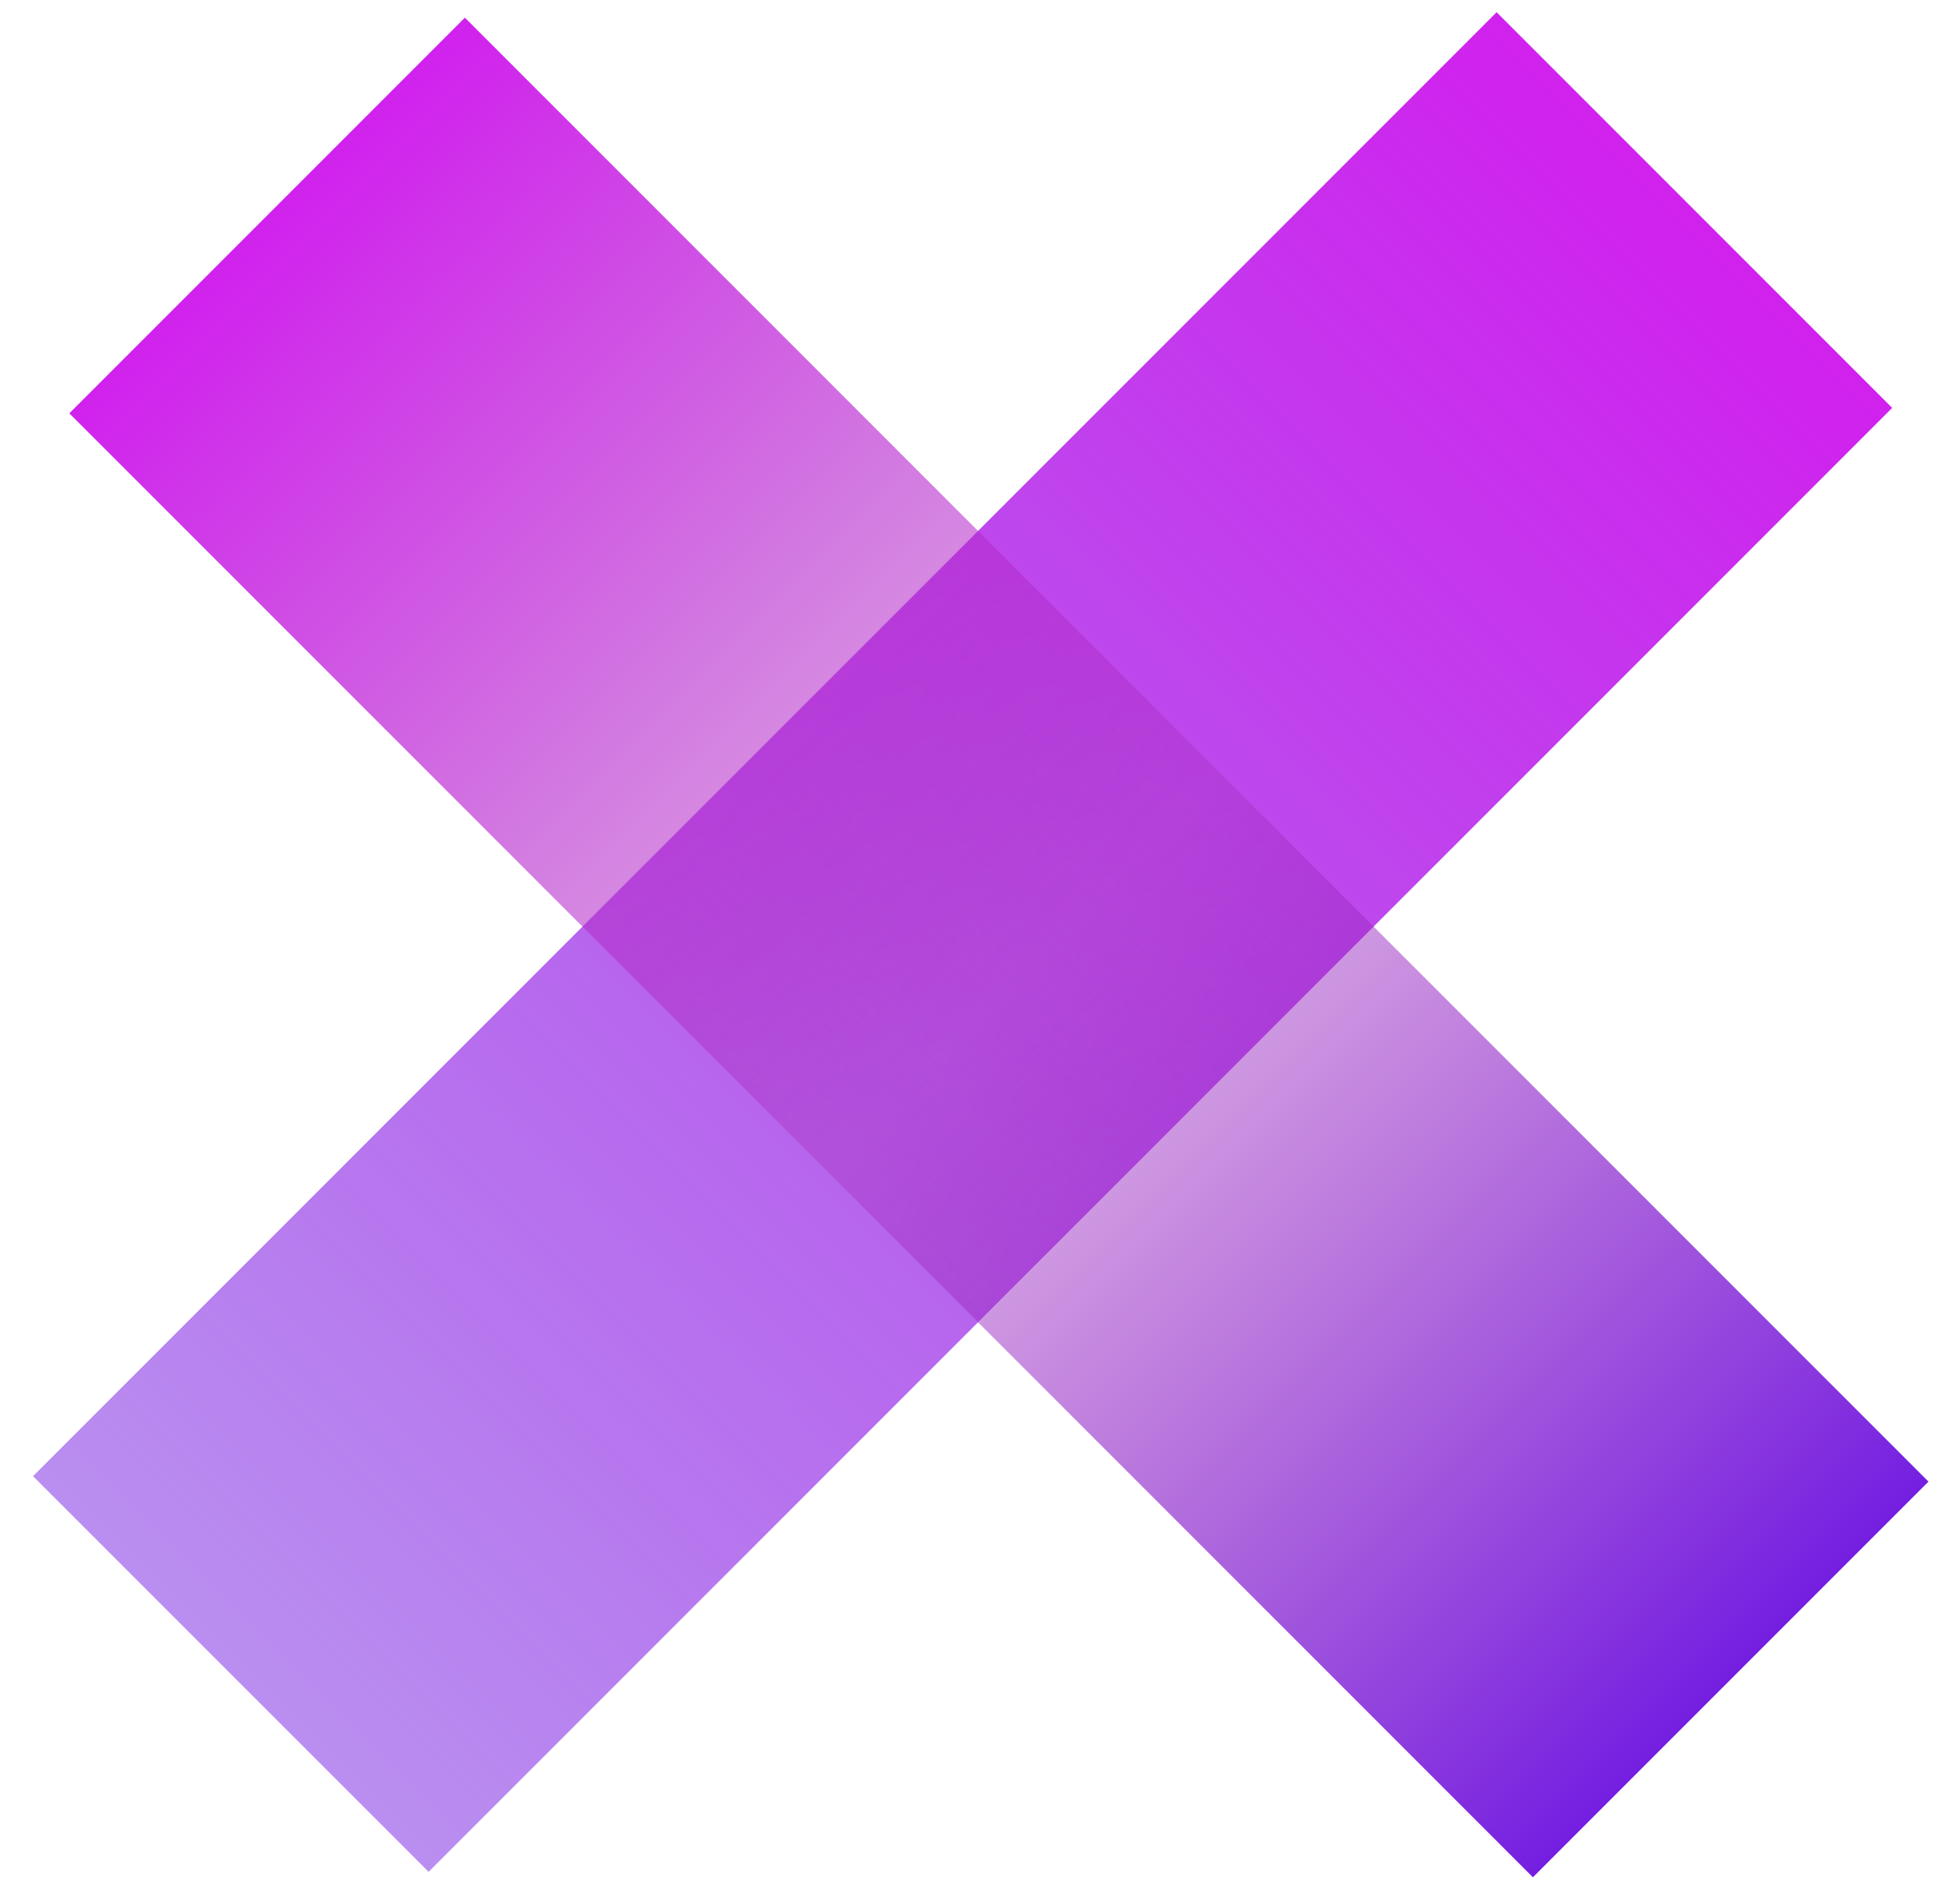
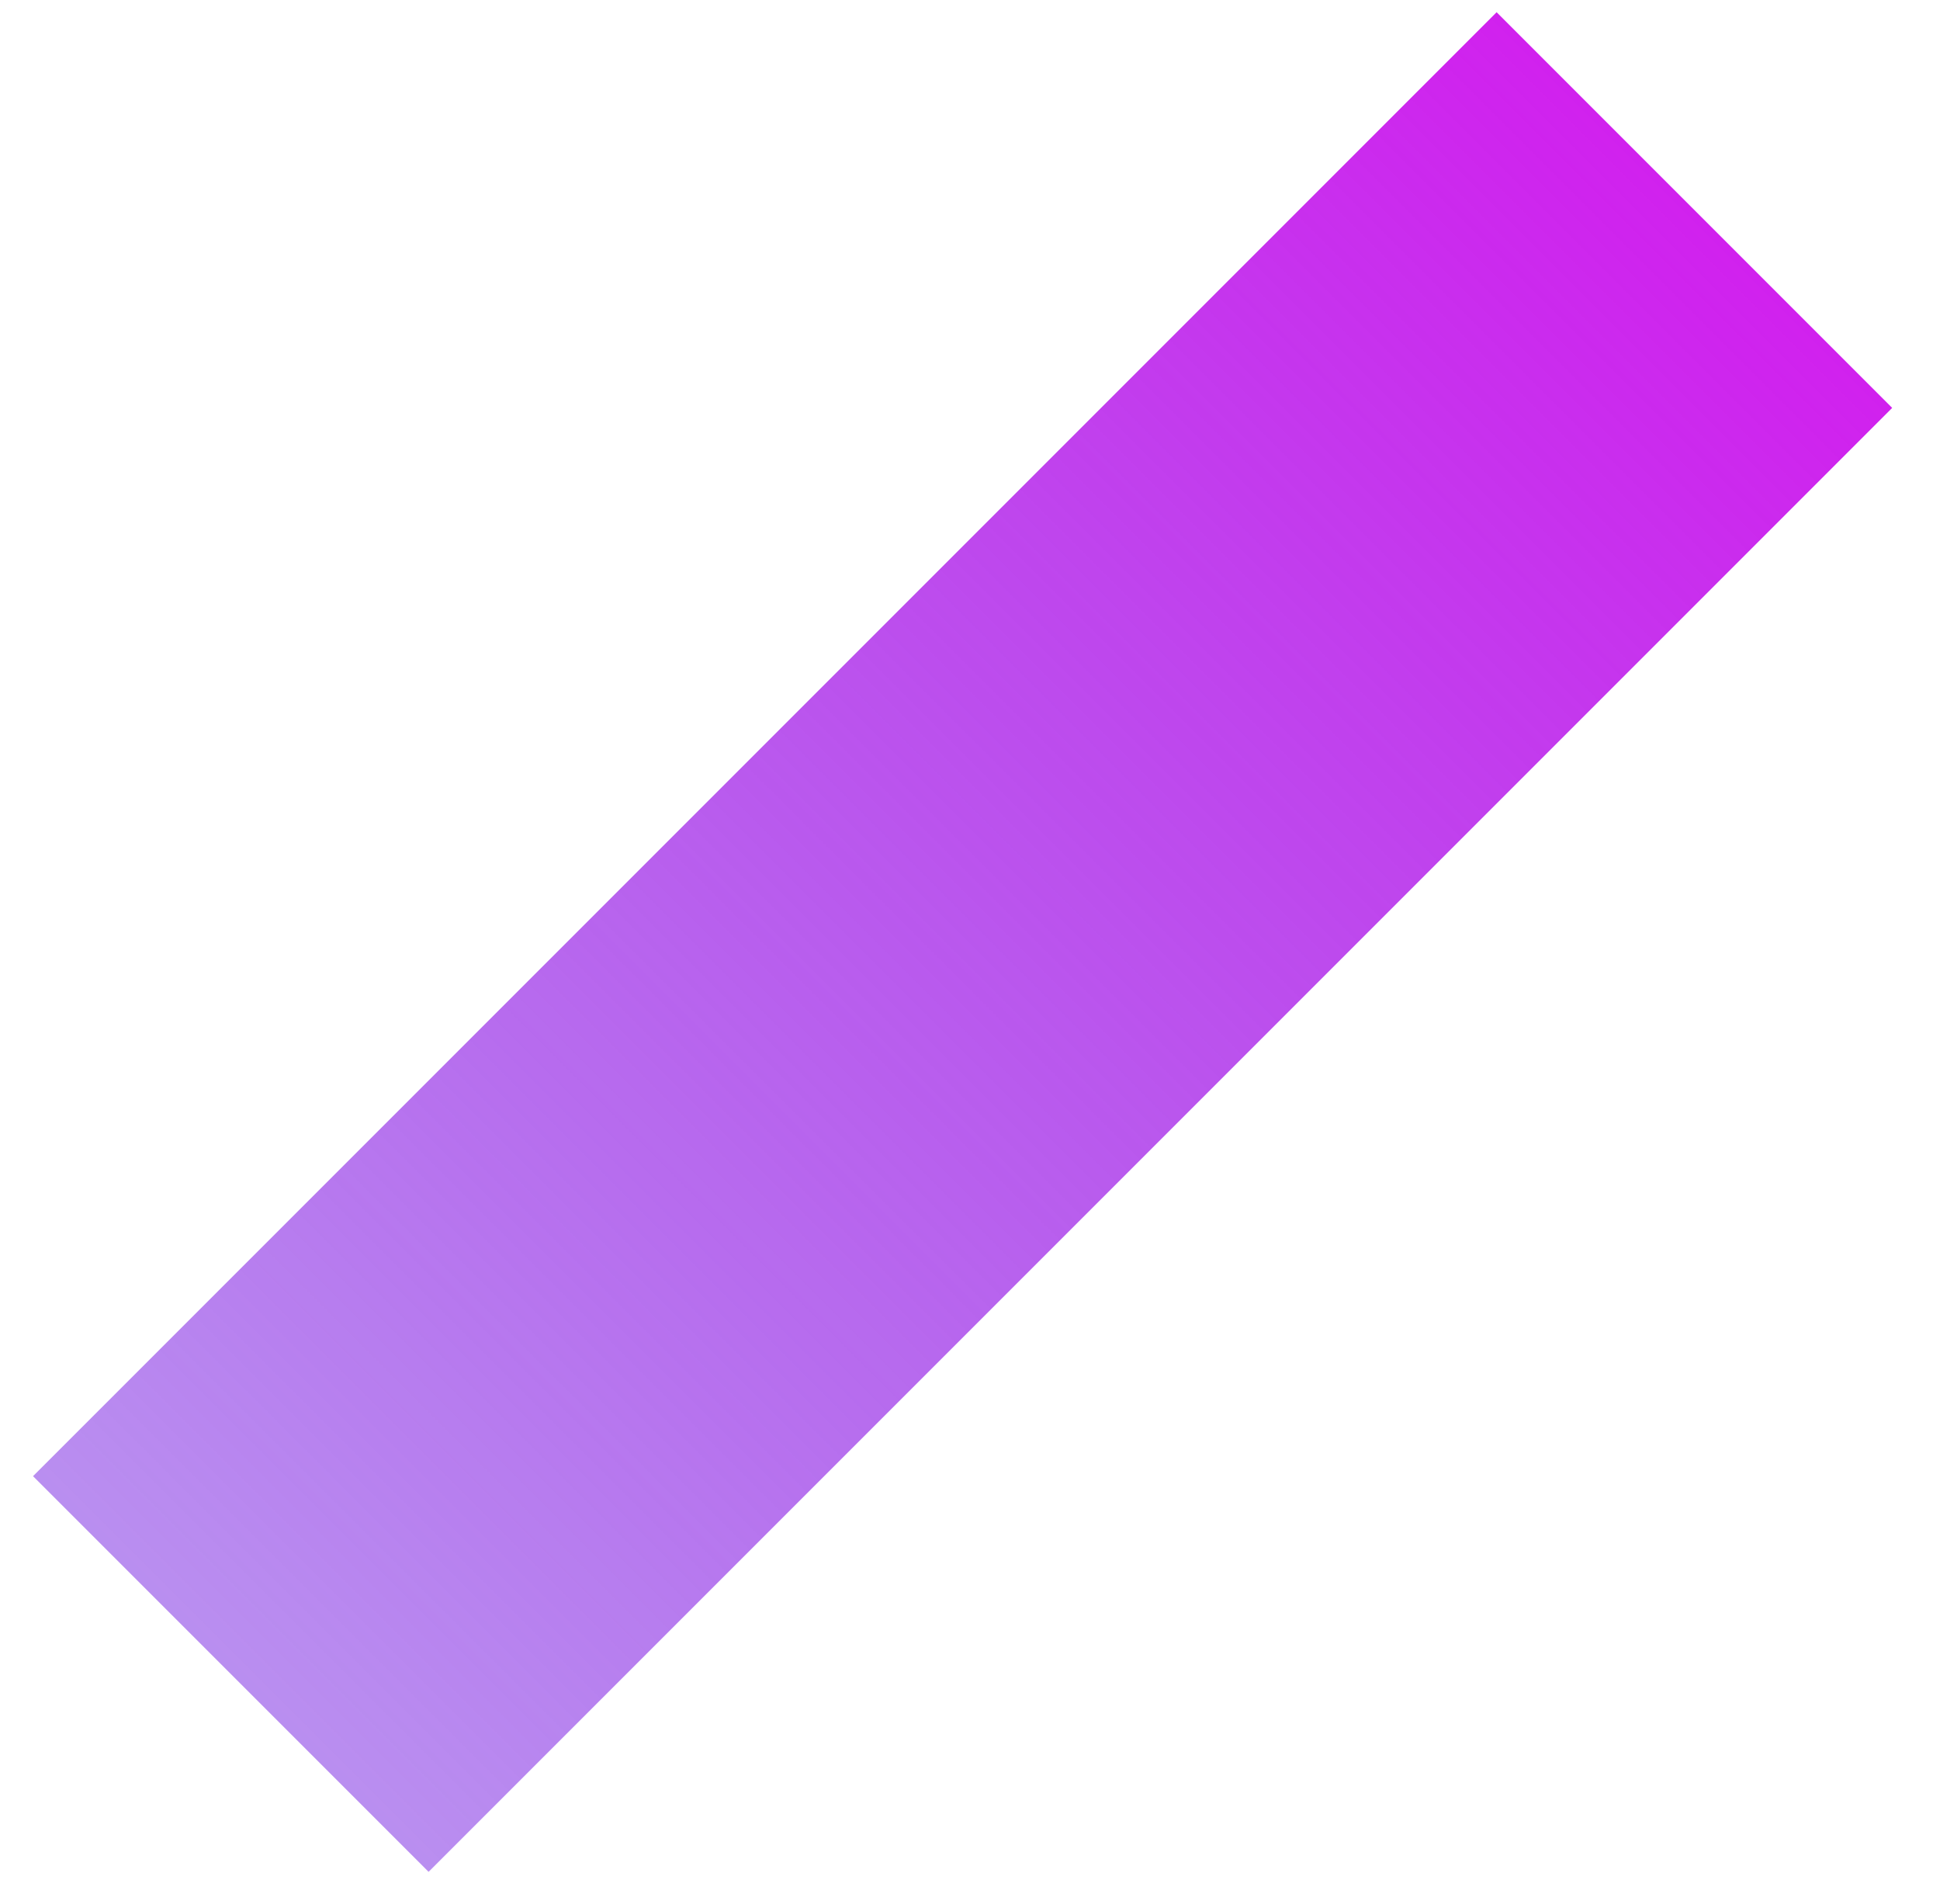
<svg xmlns="http://www.w3.org/2000/svg" width="53" height="52" viewBox="0 0 53 52" fill="none">
  <rect width="15.285" height="56.555" transform="matrix(0.707 0.707 -0.707 0.707 40.887 0.334)" fill="url(#paint0_linear_108_125)" />
-   <rect width="15.285" height="56.555" transform="matrix(0.707 -0.707 0.707 0.707 1.894 11.289)" fill="url(#paint1_linear_108_125)" />
  <defs>
    <linearGradient id="paint0_linear_108_125" x1="7.643" y1="0" x2="7.643" y2="56.555" gradientUnits="userSpaceOnUse">
      <stop stop-color="#D121EE" />
      <stop offset="1" stop-color="#741EE1" stop-opacity="0.5" />
    </linearGradient>
    <linearGradient id="paint1_linear_108_125" x1="7.643" y1="0" x2="7.643" y2="56.555" gradientUnits="userSpaceOnUse">
      <stop stop-color="#D121EE" />
      <stop offset="0.516" stop-color="#A52DB9" stop-opacity="0.35" />
      <stop offset="1" stop-color="#741EE1" />
    </linearGradient>
  </defs>
</svg>